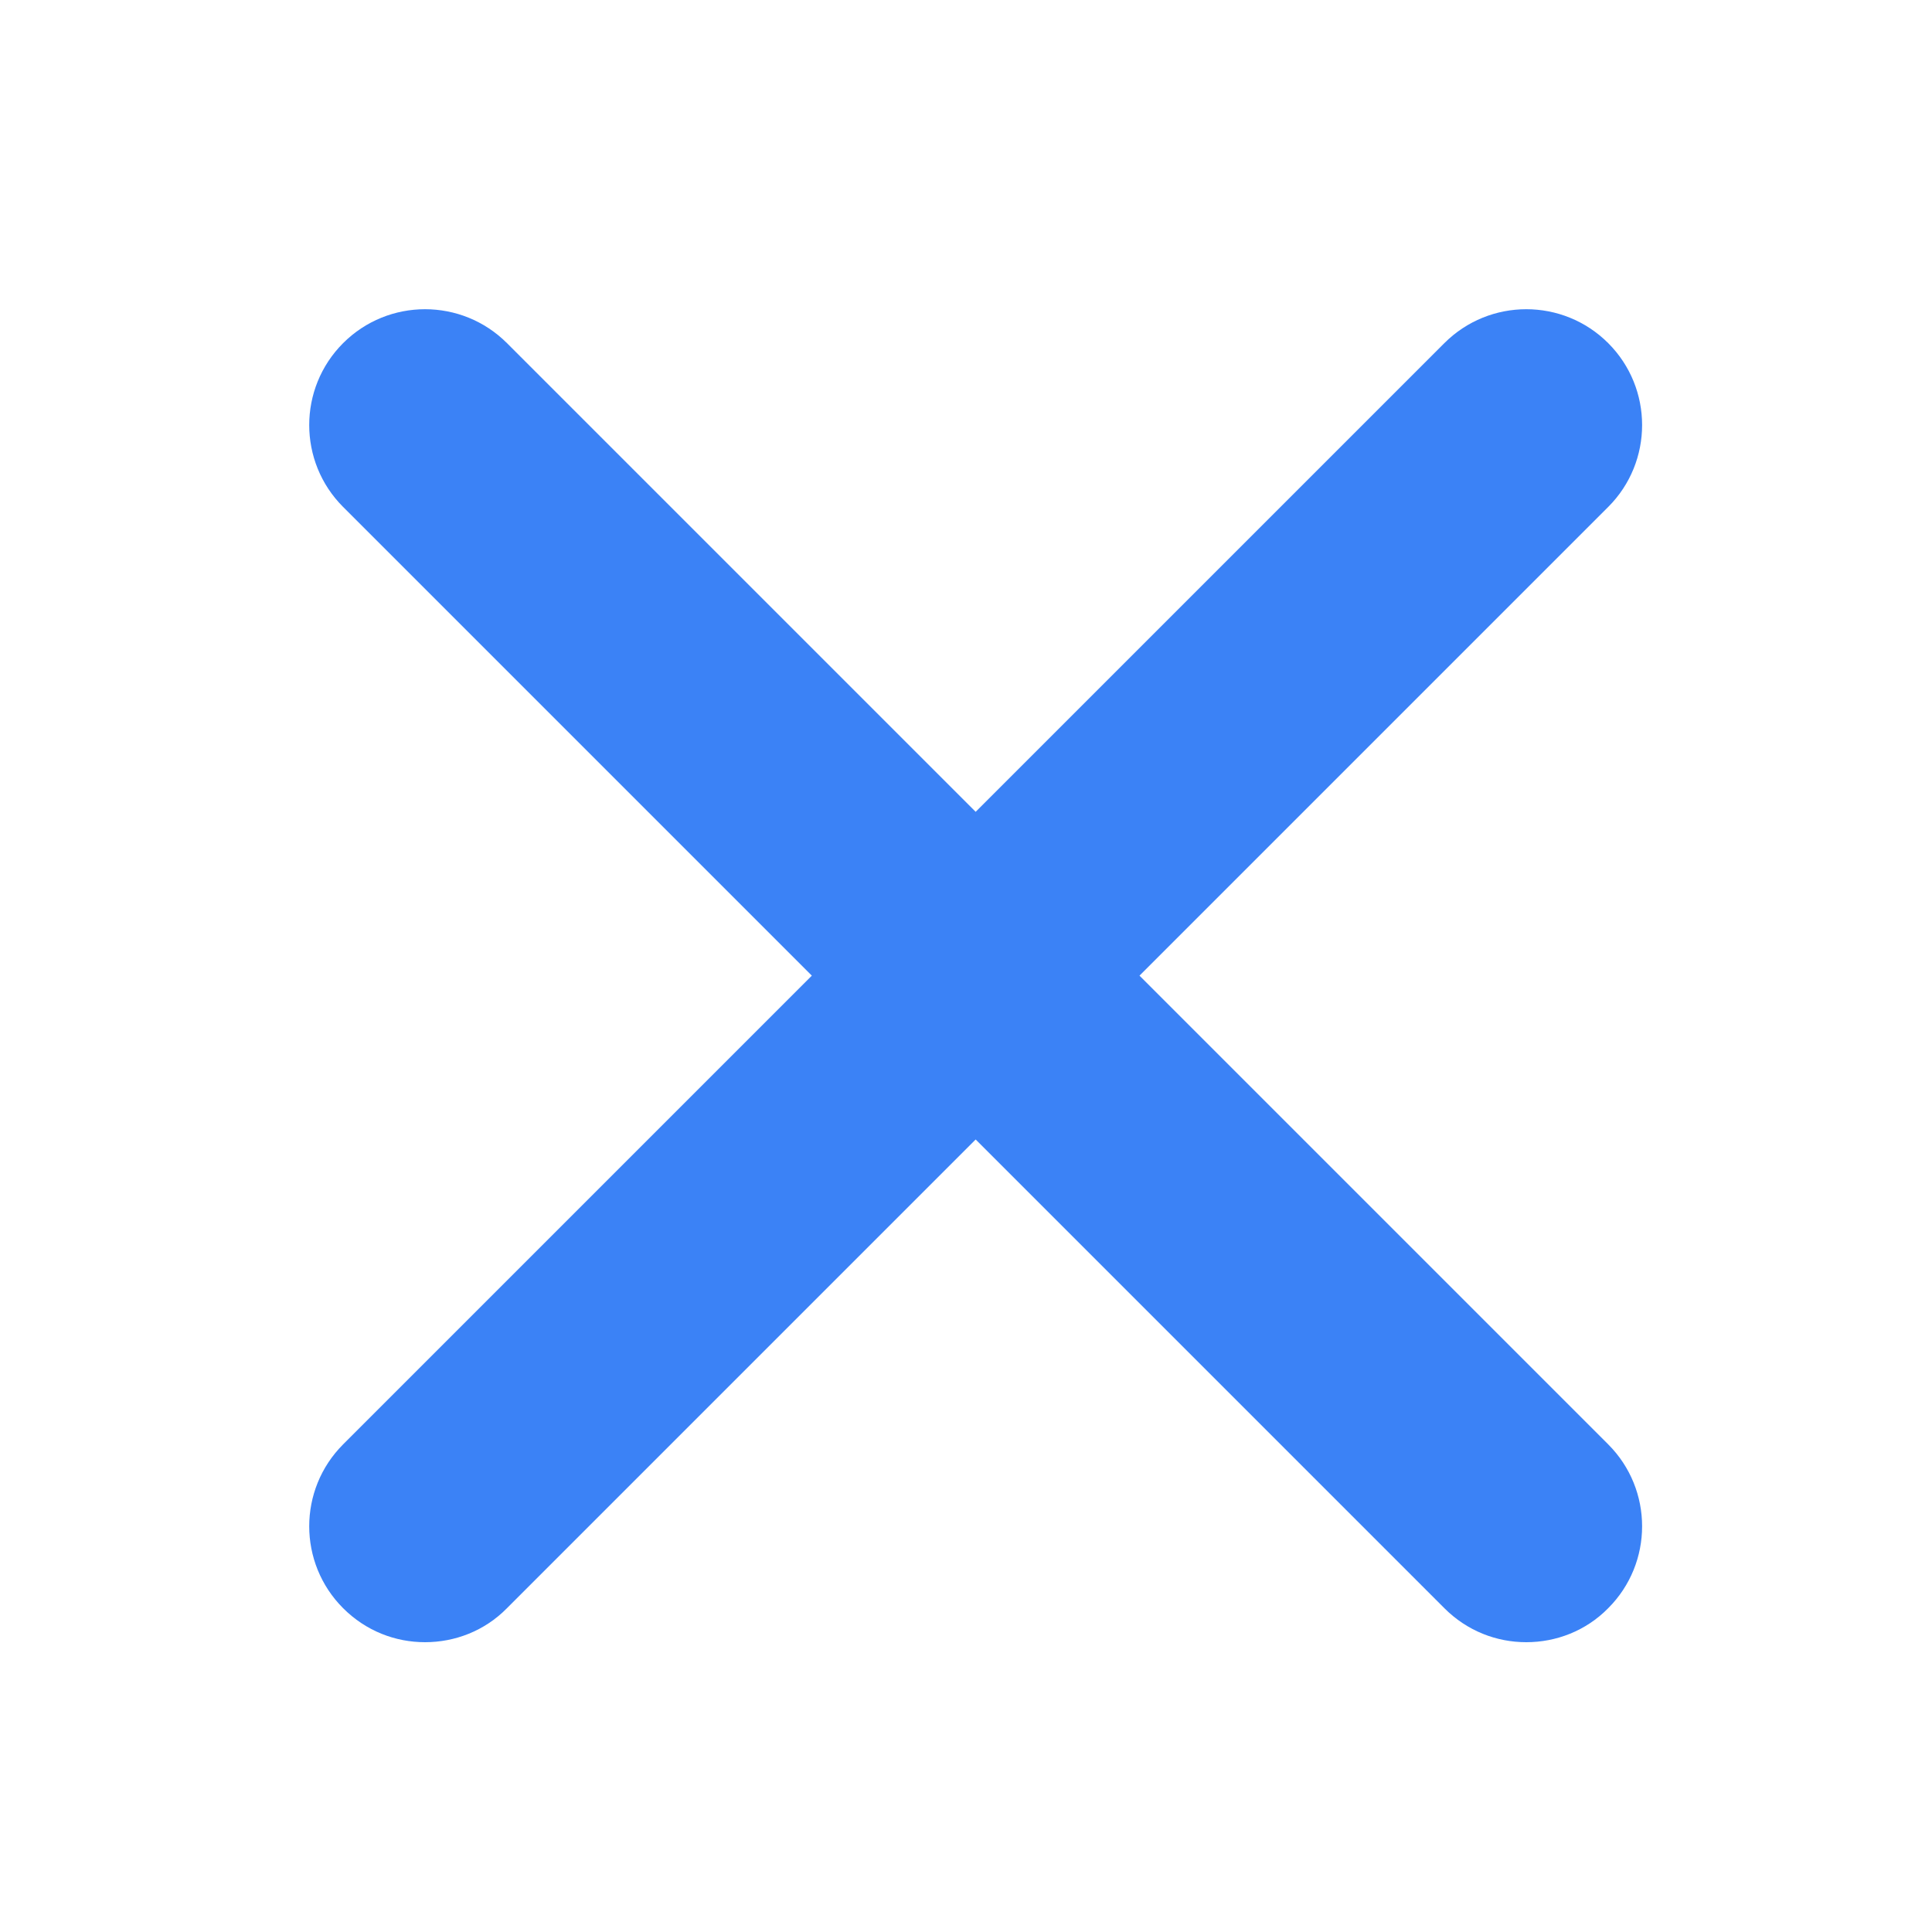
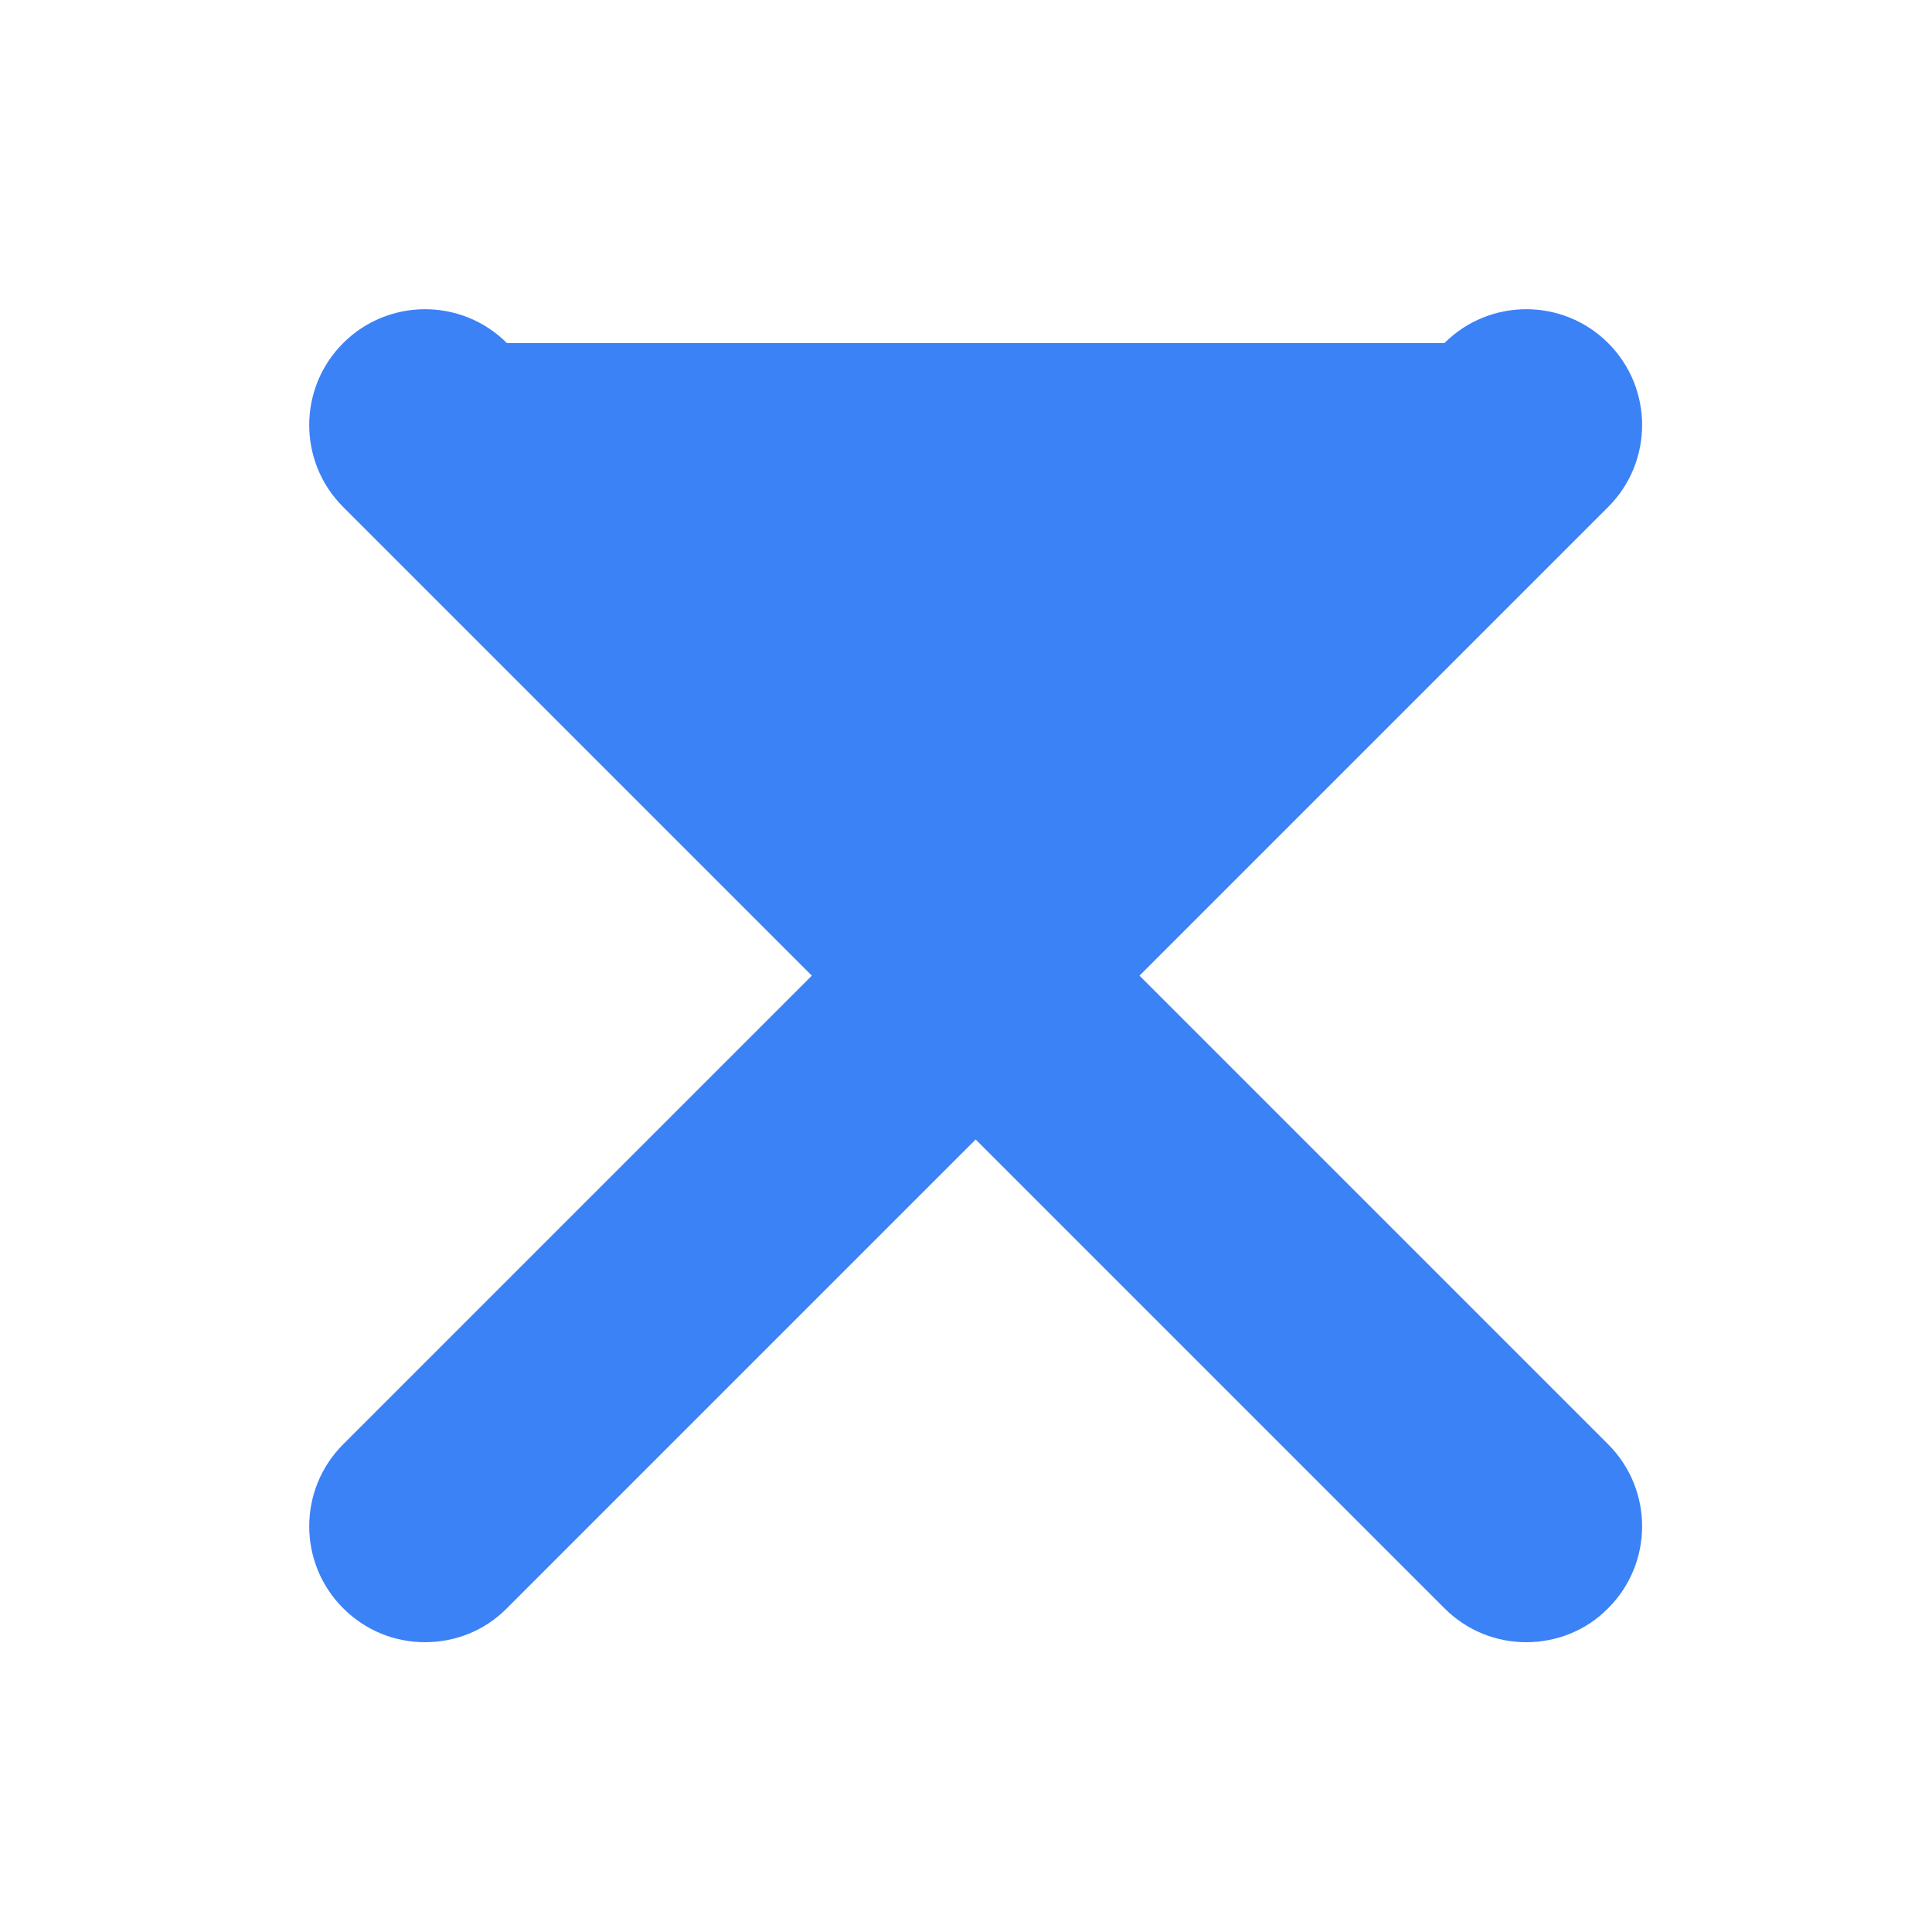
<svg xmlns="http://www.w3.org/2000/svg" id="a" viewBox="0 0 50 50">
  <defs>
    <style>.b{fill:#3b82f6;}</style>
  </defs>
-   <path class="b" d="M29.49,25.25l12.13-12.13c1.17-1.17,1.17-3.07,0-4.24-1.17-1.17-3.07-1.17-4.24,0l-12.13,12.13L13.12,8.88c-1.17-1.17-3.07-1.17-4.24,0-1.17,1.17-1.17,3.07,0,4.24l12.13,12.13-12.13,12.13c-1.17,1.17-1.17,3.07,0,4.24,.59,.59,1.35,.88,2.12,.88s1.54-.29,2.12-.88l12.13-12.13,12.13,12.13c.59,.59,1.35,.88,2.12,.88s1.54-.29,2.12-.88c1.17-1.17,1.17-3.07,0-4.24l-12.13-12.13Z" />
+   <path class="b" d="M29.49,25.25l12.13-12.13c1.17-1.17,1.17-3.07,0-4.24-1.17-1.17-3.07-1.17-4.24,0L13.12,8.88c-1.17-1.17-3.07-1.17-4.24,0-1.17,1.17-1.17,3.07,0,4.24l12.13,12.13-12.13,12.13c-1.17,1.17-1.17,3.07,0,4.24,.59,.59,1.35,.88,2.12,.88s1.54-.29,2.12-.88l12.13-12.13,12.13,12.13c.59,.59,1.35,.88,2.12,.88s1.54-.29,2.12-.88c1.17-1.17,1.17-3.07,0-4.24l-12.13-12.13Z" />
</svg>